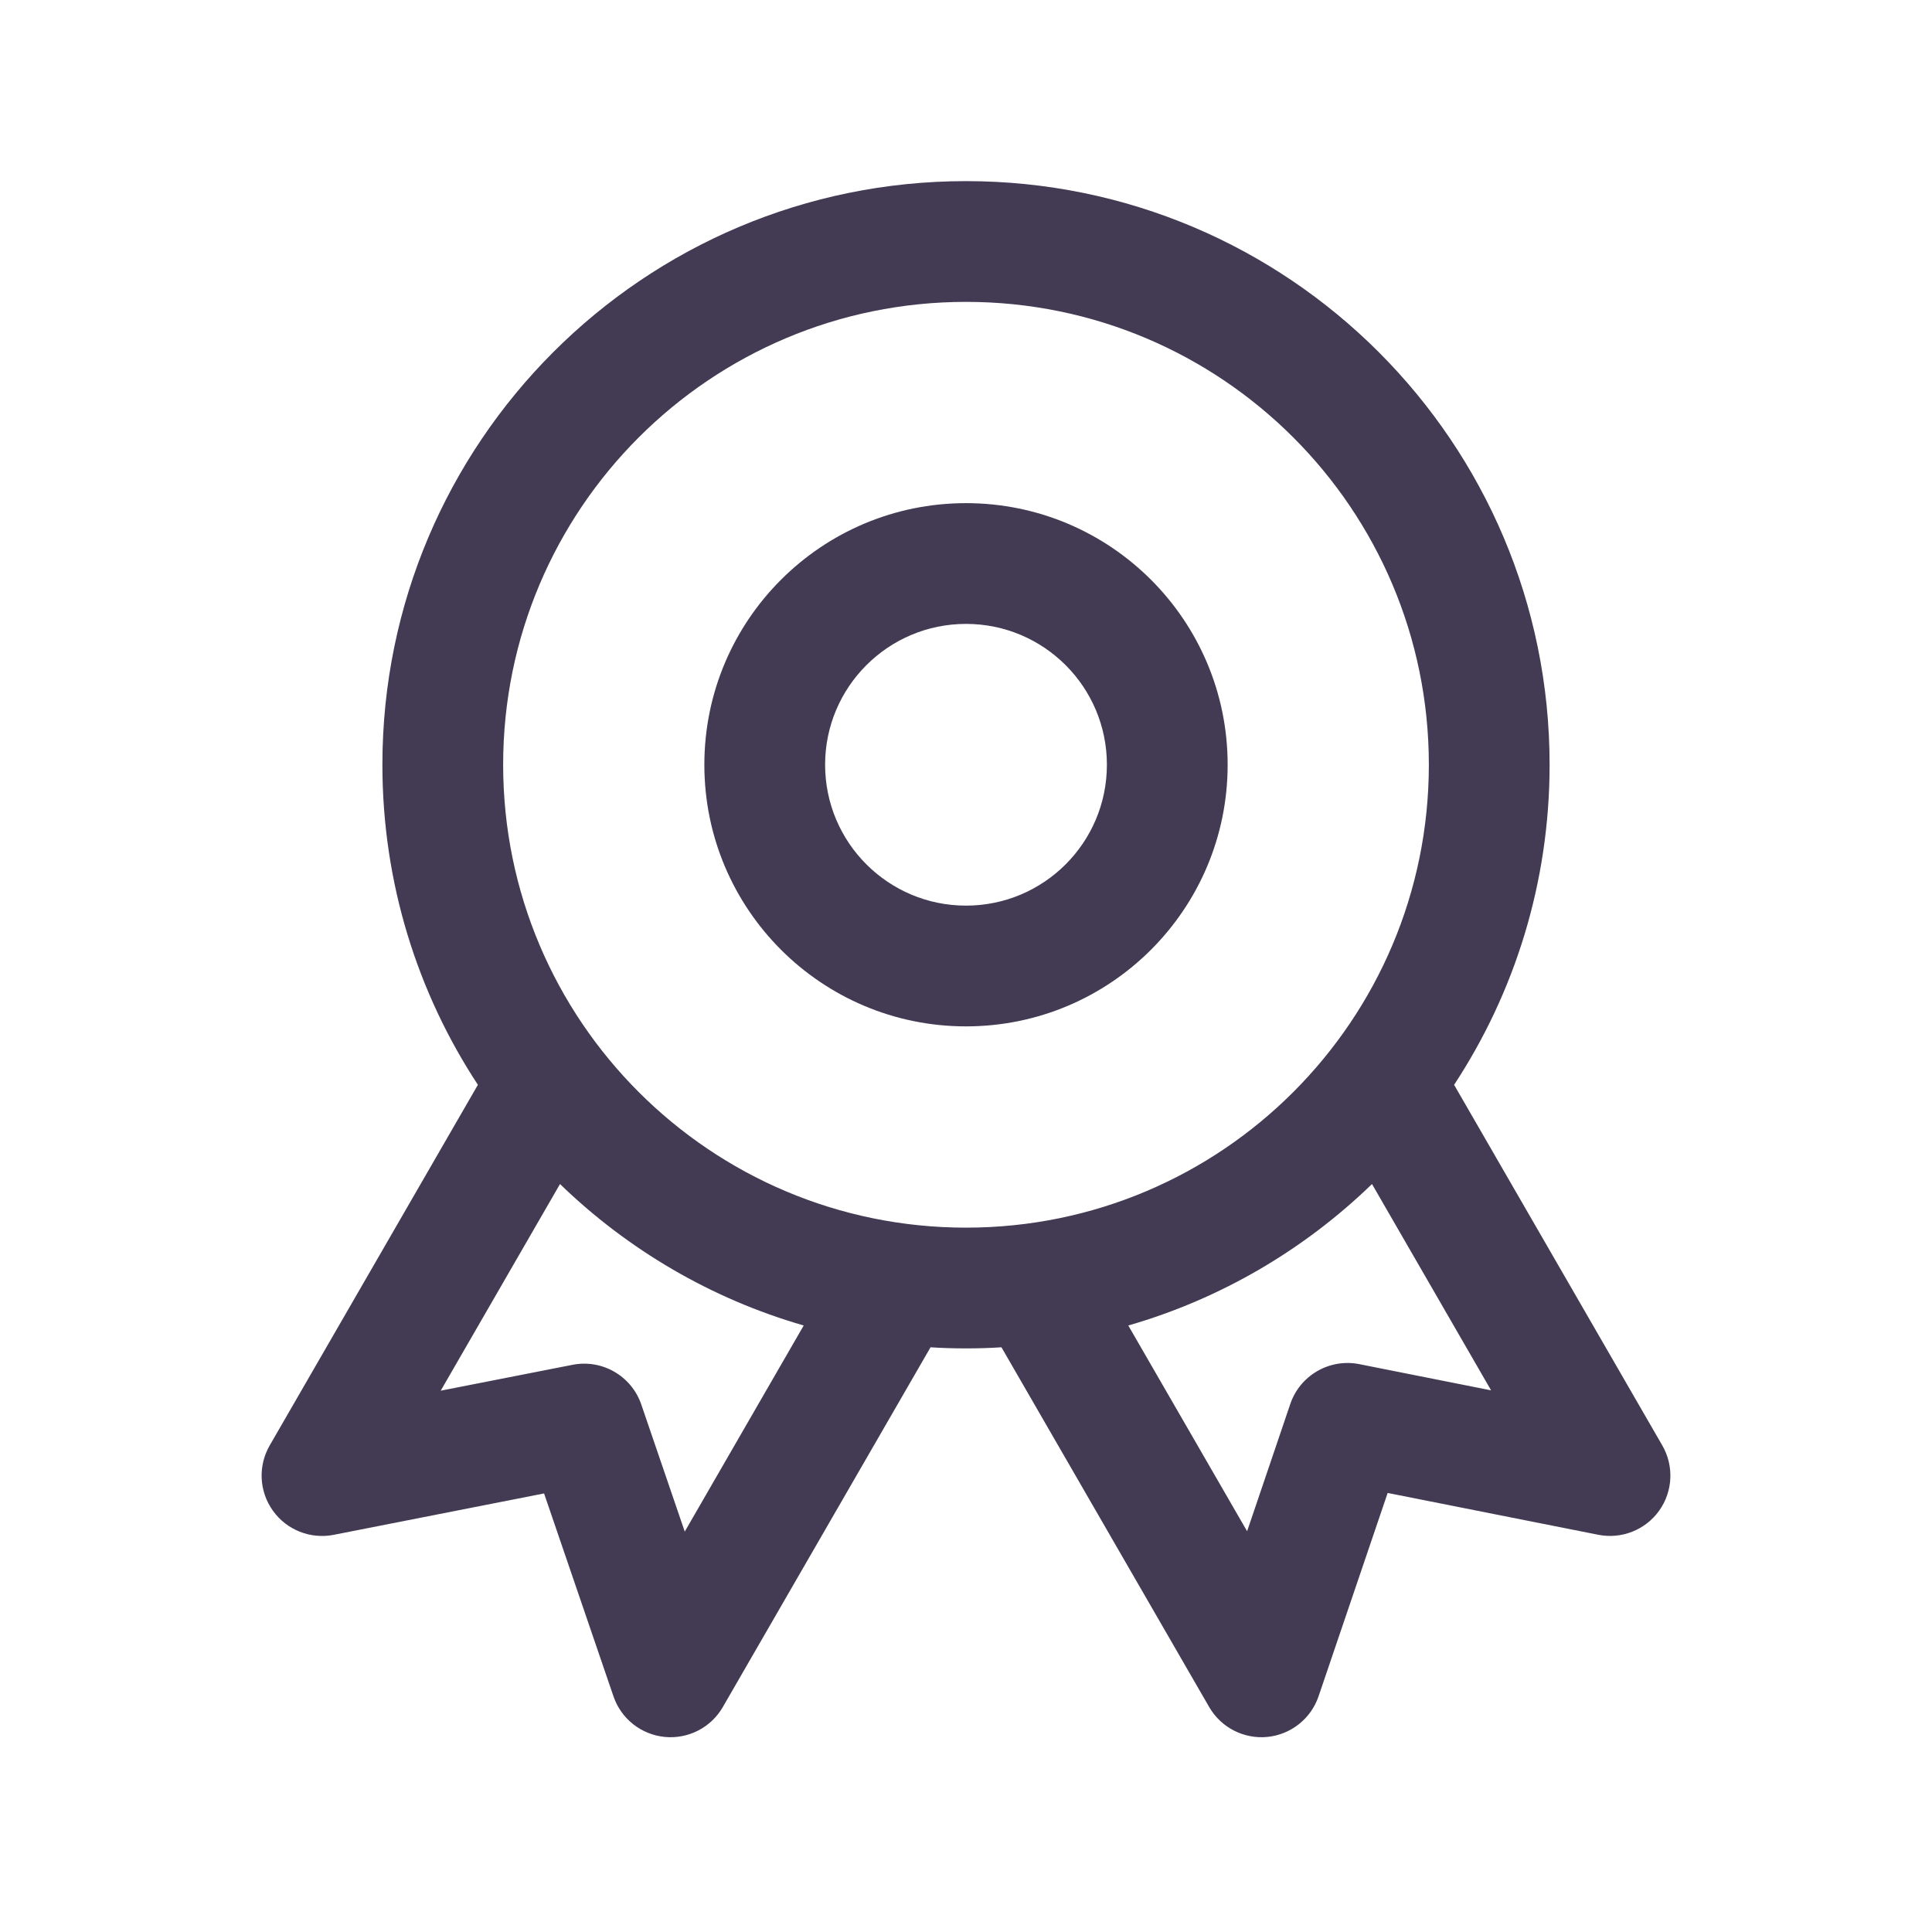
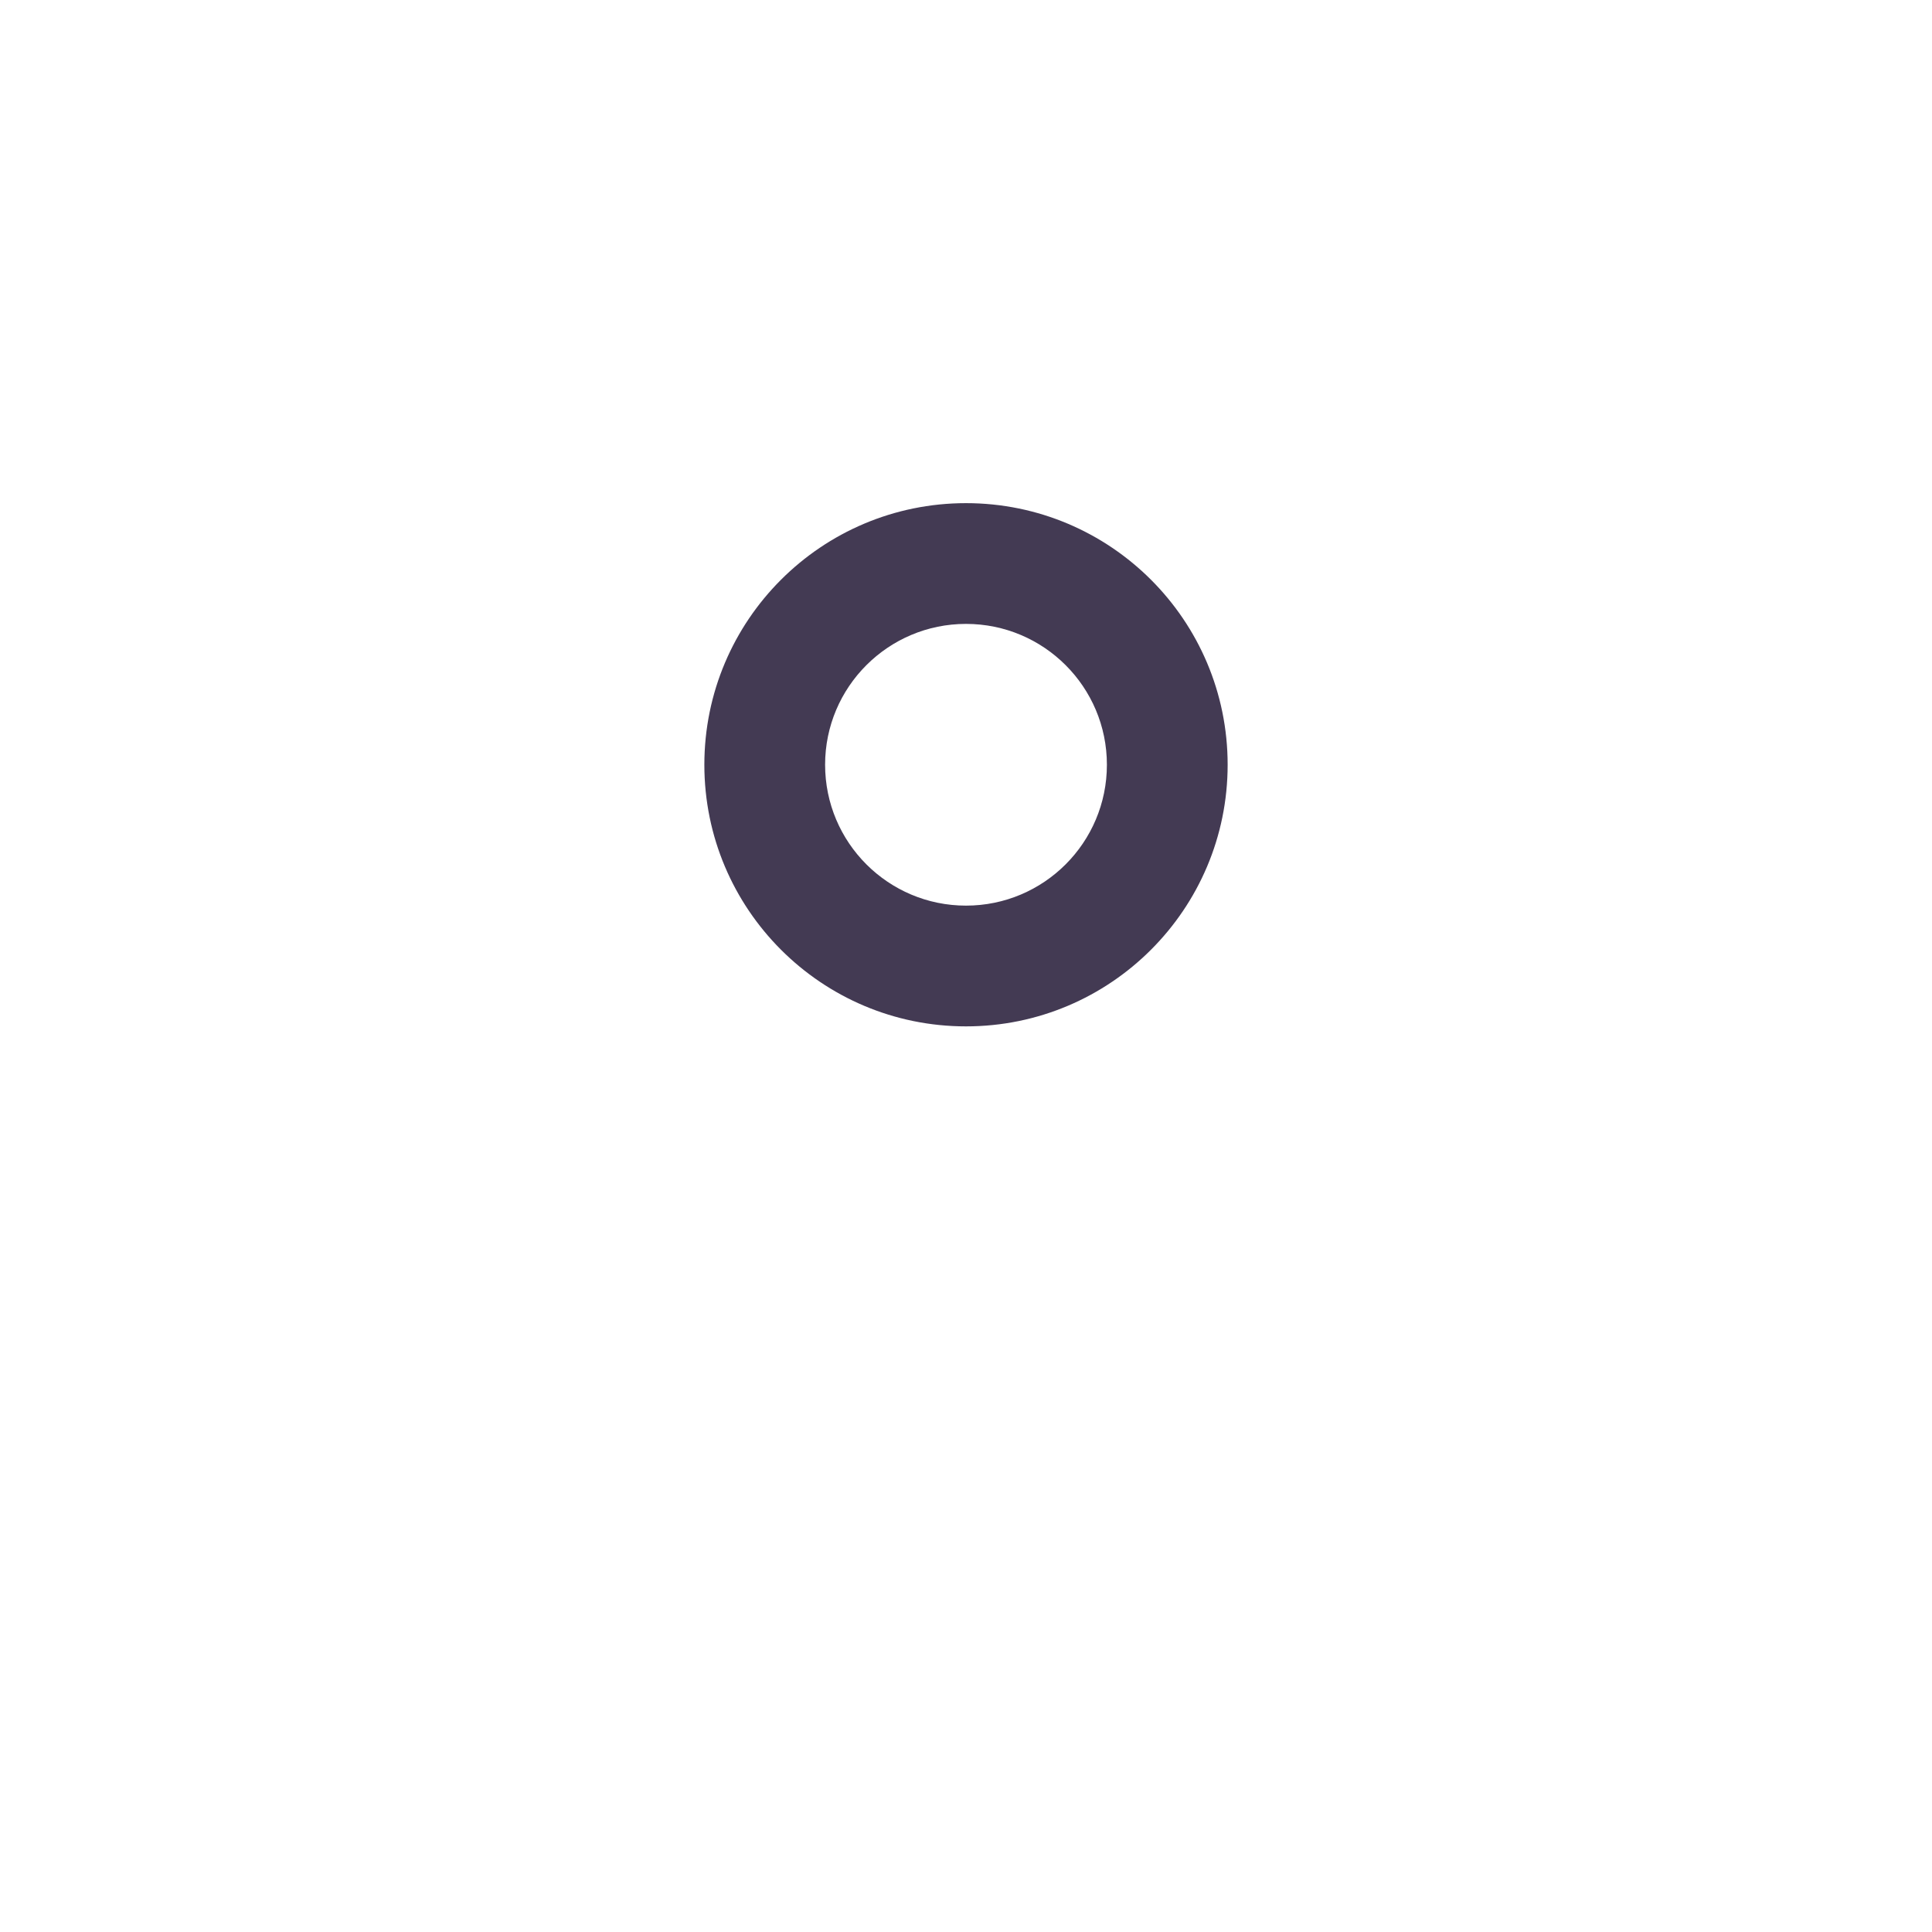
<svg xmlns="http://www.w3.org/2000/svg" width="28" height="28" viewBox="0 0 28 28" fill="none">
  <path fill-rule="evenodd" clip-rule="evenodd" d="M14 7.292C11.906 7.292 10.208 8.989 10.208 11.083C10.208 13.177 11.906 14.875 14 14.875C16.094 14.875 17.792 13.177 17.792 11.083C17.792 8.989 16.094 7.292 14 7.292ZM11.958 11.083C11.958 9.956 12.873 9.042 14 9.042C15.128 9.042 16.042 9.956 16.042 11.083C16.042 12.211 15.128 13.125 14 13.125C12.873 13.125 11.958 12.211 11.958 11.083Z" fill="#433A53" />
-   <path fill-rule="evenodd" clip-rule="evenodd" d="M14 2.625C9.329 2.625 5.542 6.412 5.542 11.083C5.542 12.796 6.051 14.39 6.926 15.722L3.909 20.948C3.737 21.245 3.755 21.615 3.955 21.894C4.154 22.173 4.499 22.31 4.836 22.244L7.885 21.644L8.891 24.585C9.002 24.91 9.292 25.139 9.634 25.173C9.975 25.206 10.305 25.037 10.476 24.739L13.486 19.526C13.656 19.537 13.828 19.542 14 19.542C14.173 19.542 14.344 19.537 14.514 19.526L17.524 24.739C17.696 25.037 18.026 25.206 18.367 25.173C18.709 25.139 19 24.908 19.11 24.583L20.111 21.637L23.163 22.243C23.5 22.31 23.845 22.174 24.045 21.895C24.245 21.616 24.263 21.245 24.091 20.948L21.074 15.722C21.949 14.39 22.458 12.796 22.458 11.083C22.458 6.412 18.672 2.625 14 2.625ZM7.292 11.083C7.292 7.378 10.295 4.375 14 4.375C17.705 4.375 20.708 7.378 20.708 11.083C20.708 14.788 17.705 17.792 14 17.792C10.295 17.792 7.292 14.788 7.292 11.083ZM11.648 19.21C10.303 18.822 9.095 18.108 8.116 17.16L6.387 20.155L8.297 19.78C8.726 19.695 9.152 19.941 9.294 20.355L9.924 22.197L11.648 19.21ZM18.074 22.192L16.352 19.21C17.698 18.822 18.905 18.108 19.884 17.16L21.61 20.15L19.699 19.77C19.269 19.685 18.841 19.932 18.7 20.347L18.074 22.192Z" fill="#433A53" />
</svg>